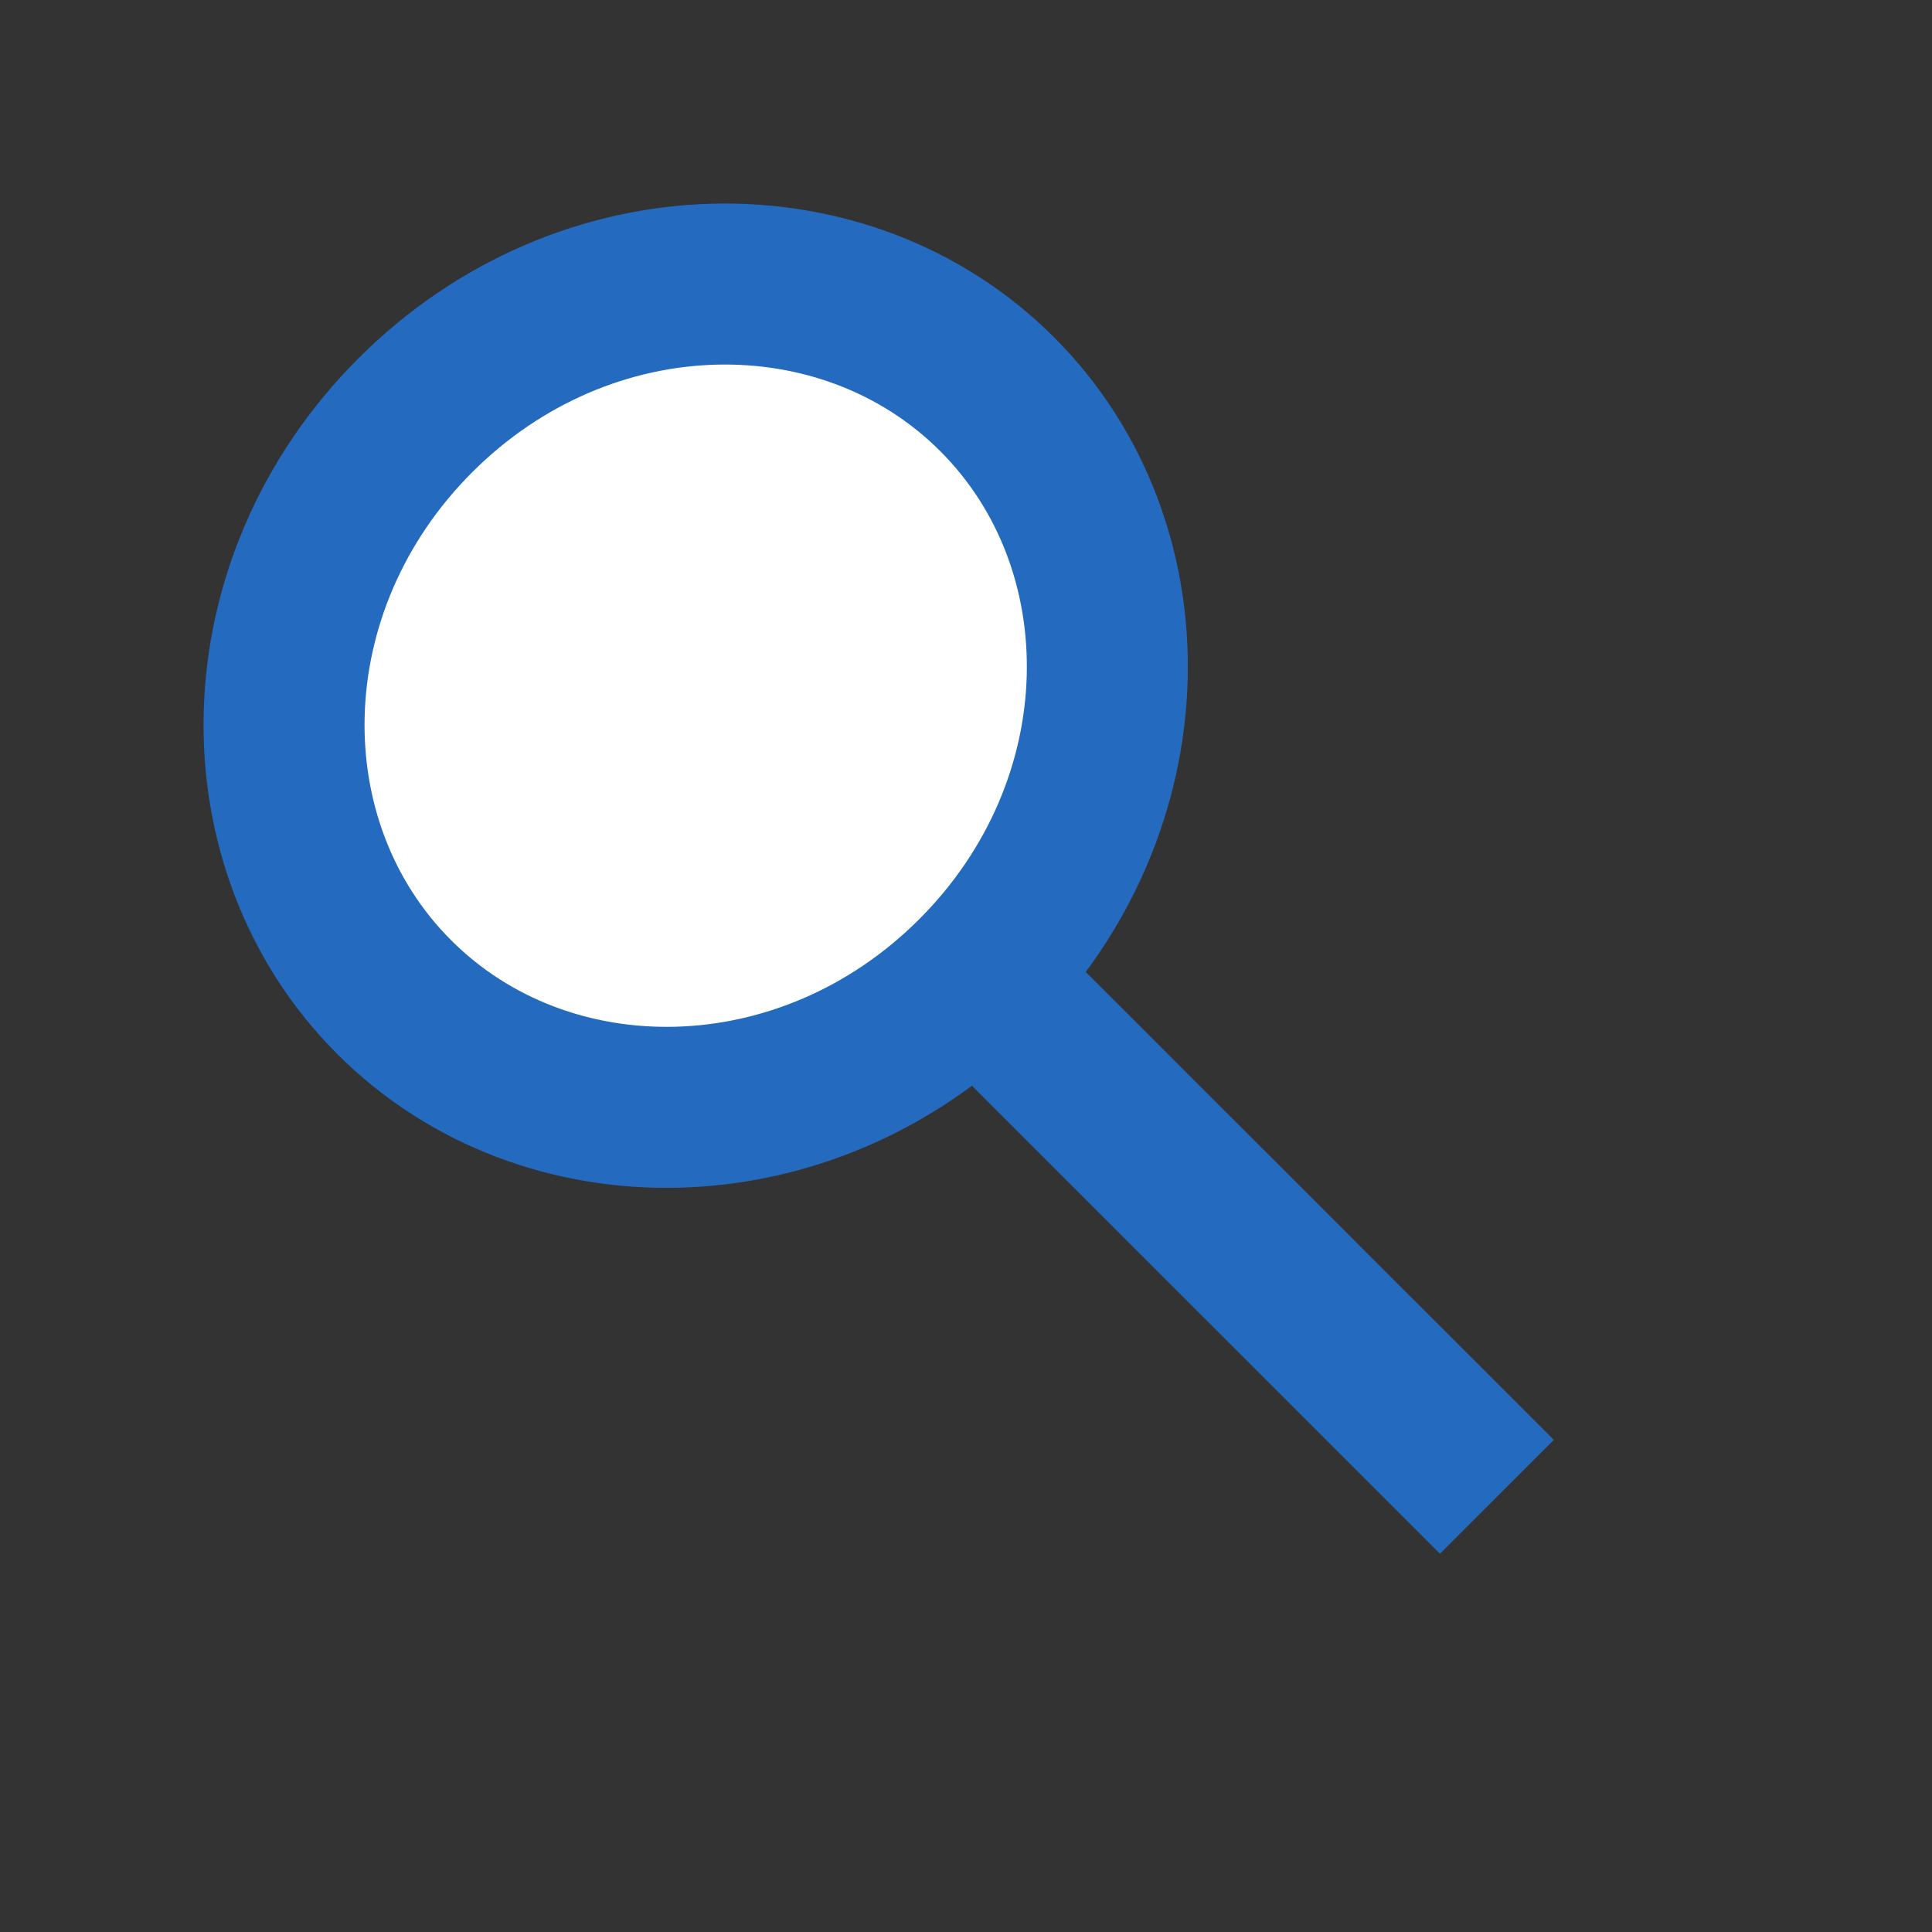
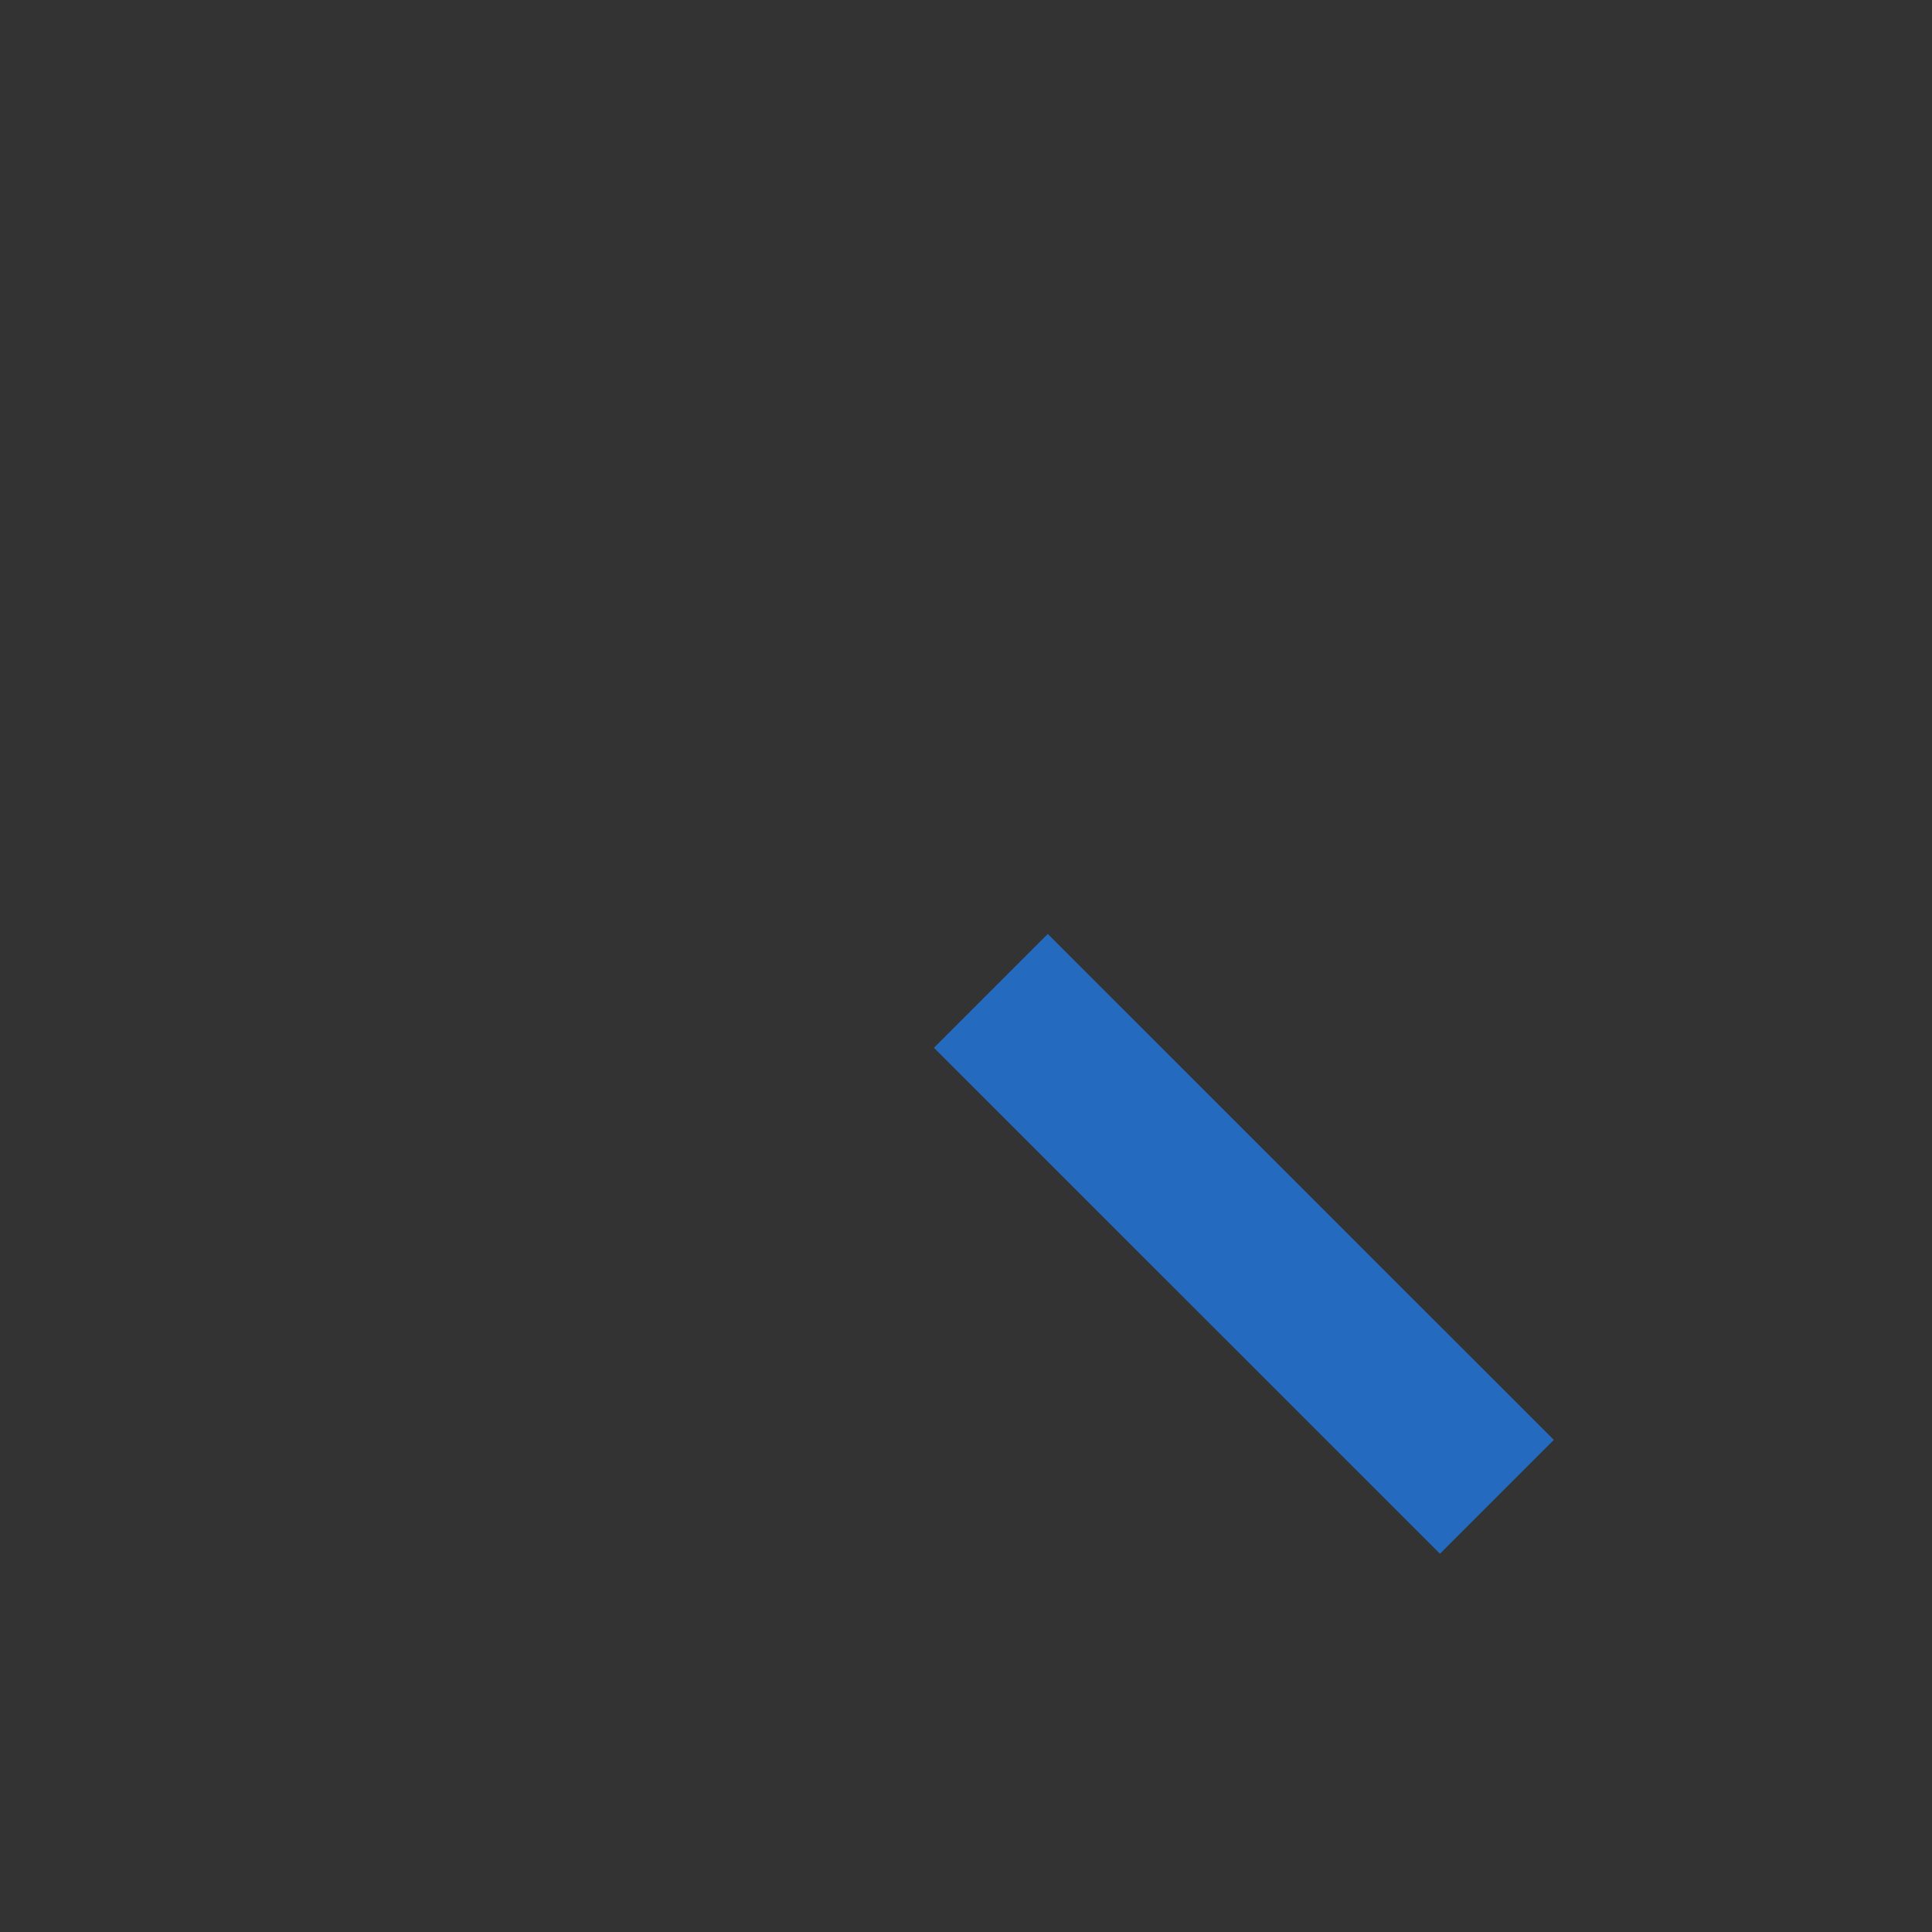
<svg xmlns="http://www.w3.org/2000/svg" width="24" height="24" viewBox="0 0 24 24" fill="none">
  <rect x="0" y="0" width="24" height="24" fill="#333333" stroke="none" />
-   <path d="M12.387 4.897C14.271 6.781 14.235 10.016 12.126 12.126C10.016 14.235 6.781 14.271 4.897 12.387C3.013 10.504 3.05 7.269 5.159 5.159C7.269 3.05 10.504 3.013 12.387 4.897Z" fill="white" stroke="#246ABF" stroke-width="2" />
  <path d="M12.309 12.309L18.595 18.594" stroke="#246ABF" stroke-width="2" />
</svg>